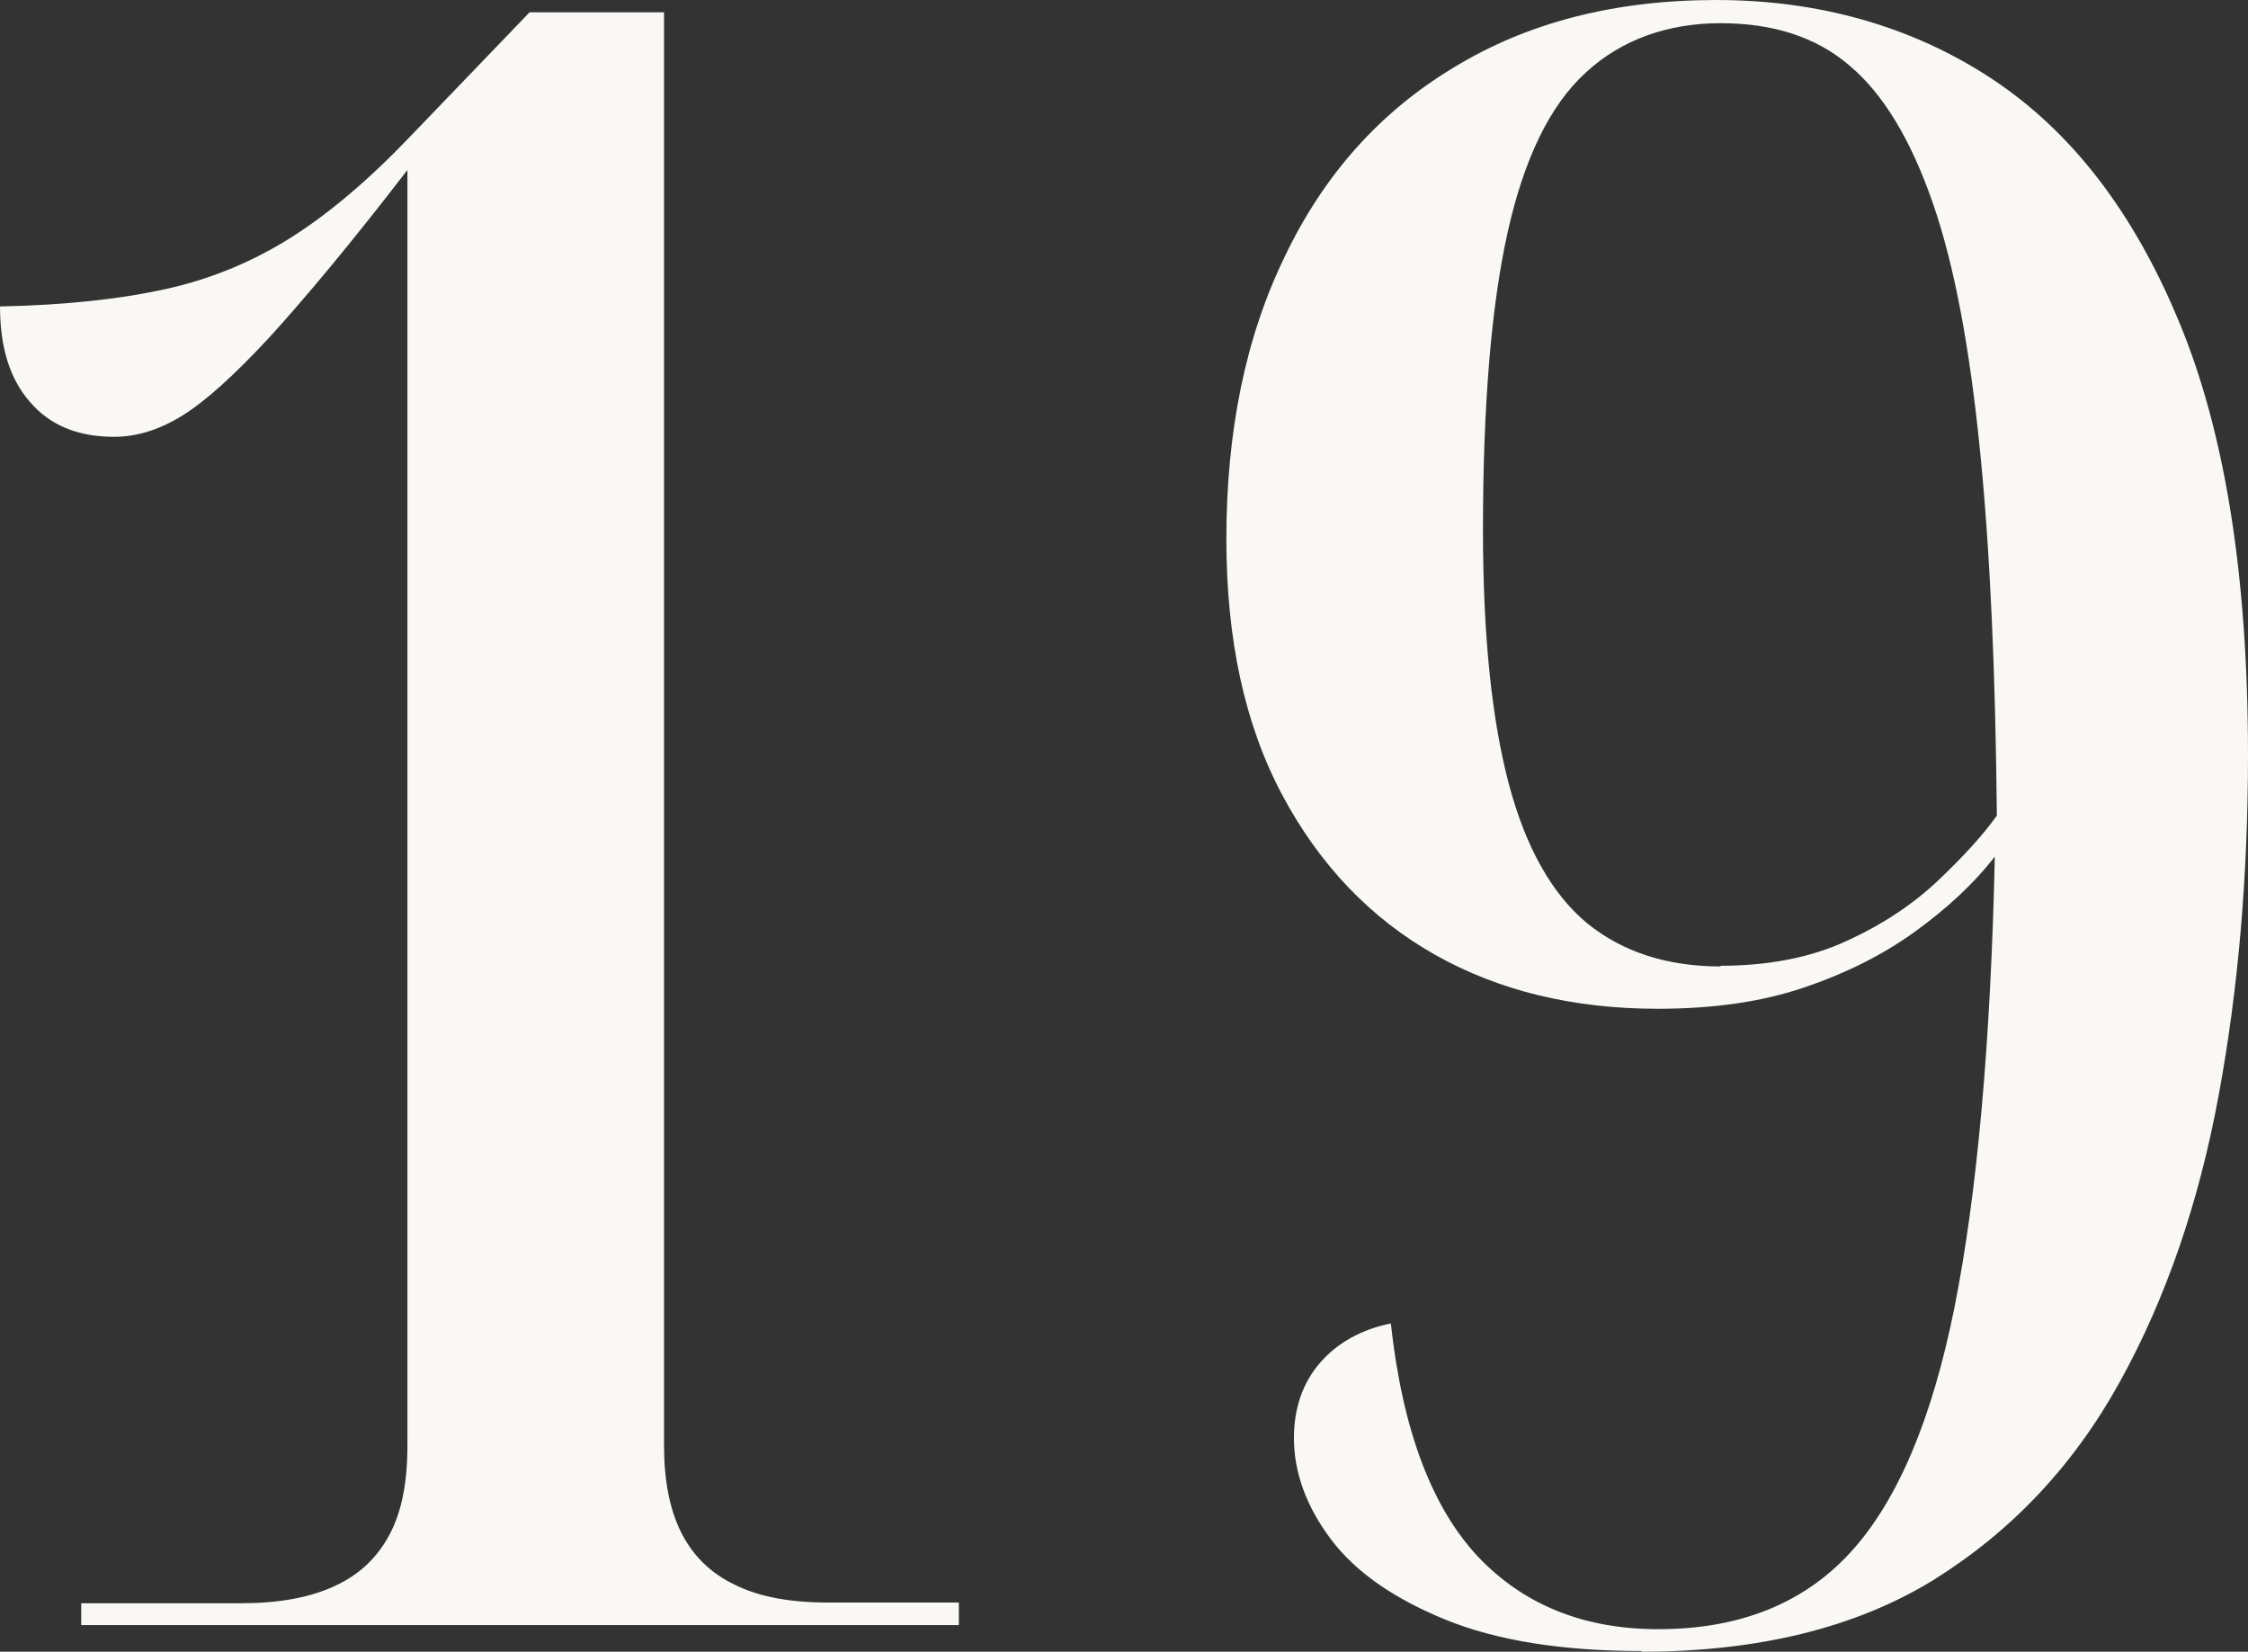
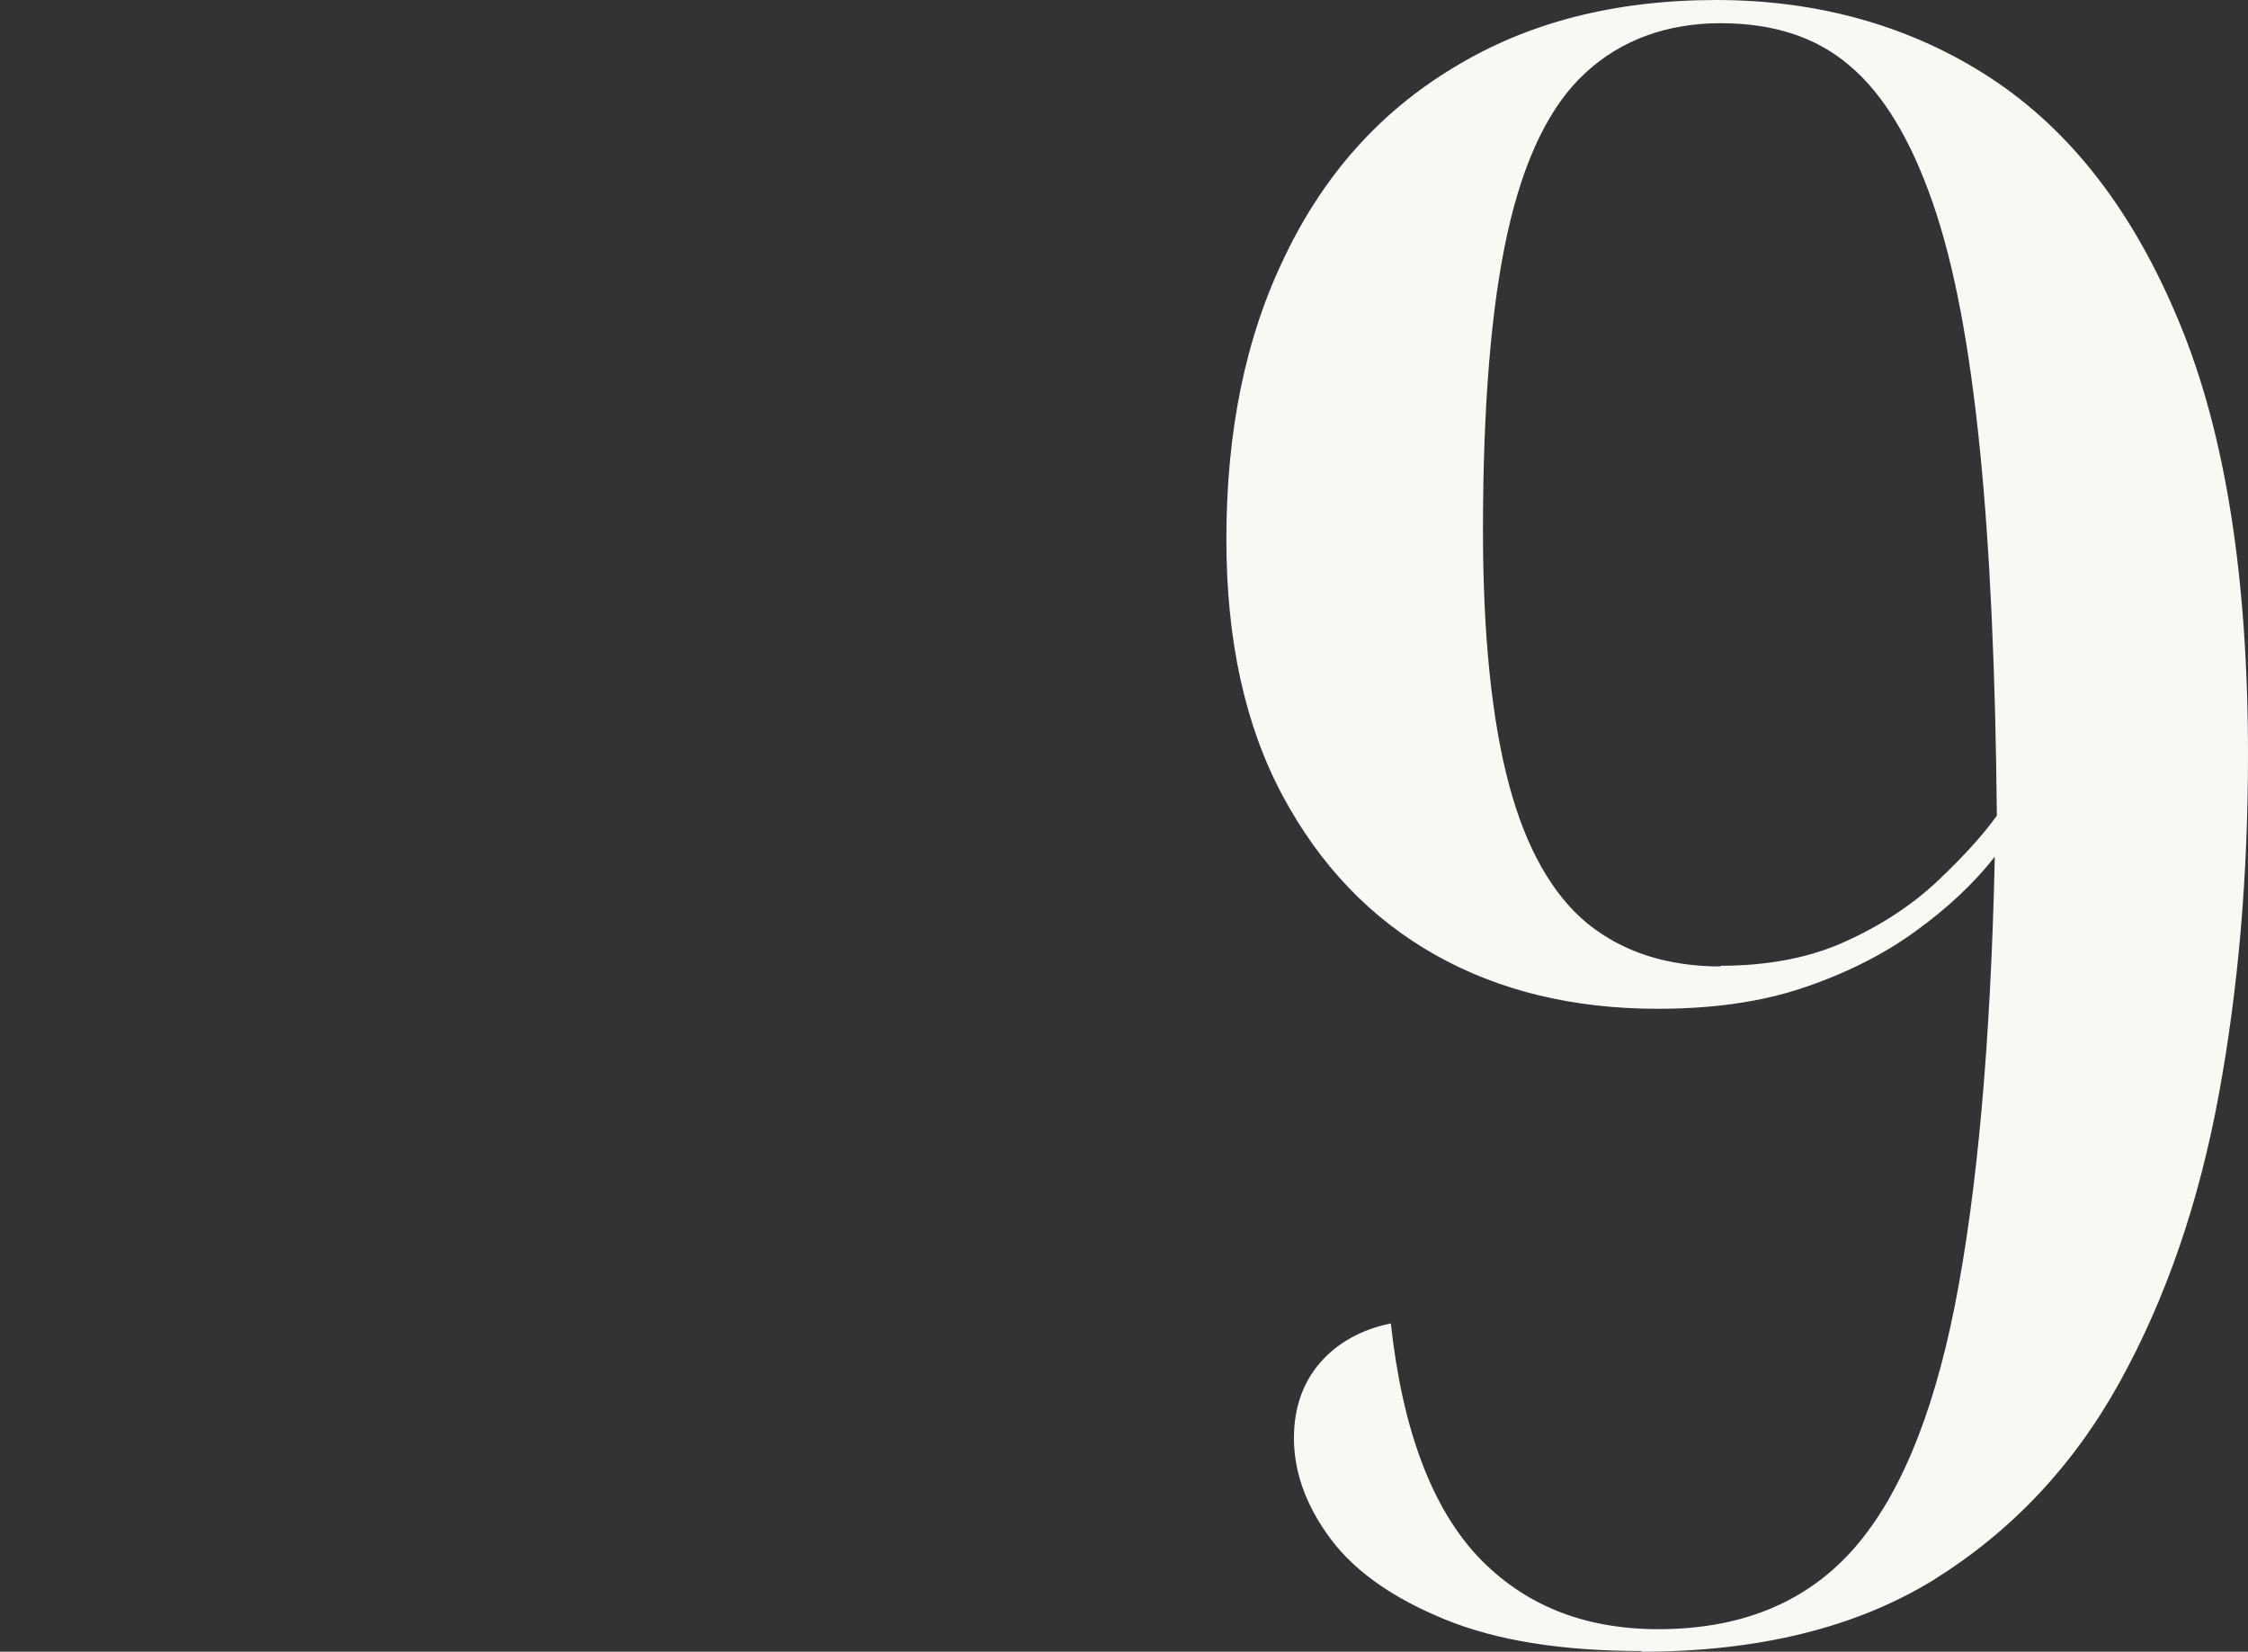
<svg xmlns="http://www.w3.org/2000/svg" id="Ebene_1" viewBox="0 0 32.94 24.2">
  <rect x="0" y="0" width="32.94" height="24.2" fill="#333333" stroke="none" />
  <defs>
    <style>.cls-1{fill:#faf8f5;}</style>
  </defs>
-   <path class="cls-1" d="M1.19,23.82v-.33h2.34c.55,0,1-.08,1.37-.25s.63-.42.81-.76.26-.77.26-1.3V2.49c-.83,1.08-1.51,1.89-2.02,2.45-.52.56-.94.94-1.28,1.15s-.67.31-1,.31c-.53,0-.94-.17-1.23-.51-.3-.34-.44-.81-.44-1.4.97-.02,1.78-.11,2.45-.26s1.28-.41,1.83-.76,1.13-.84,1.74-1.48L7.76.18h1.97v21c0,.5.08.93.25,1.27.17.34.43.6.79.77.36.18.82.26,1.37.26h1.91v.33H1.19Z" />
  <path class="cls-1" d="M24.06,24.19c-1.16,0-2.12-.15-2.88-.46-.76-.31-1.32-.7-1.68-1.18-.36-.48-.54-.98-.54-1.48,0-.44.13-.81.38-1.1s.6-.49,1.04-.58c.17,1.56.6,2.69,1.27,3.41.67.71,1.55,1.07,2.65,1.07,1.18,0,2.12-.37,2.81-1.12s1.2-1.95,1.53-3.6c.33-1.66.53-3.86.59-6.6-.31.4-.7.76-1.17,1.1s-1.01.61-1.63.82-1.33.31-2.14.31c-1.23,0-2.32-.26-3.26-.79-.94-.53-1.69-1.31-2.24-2.34s-.82-2.28-.82-3.75c0-1.58.28-2.96.86-4.15.57-1.19,1.39-2.11,2.47-2.76,1.08-.66,2.36-.99,3.85-.99s2.86.38,4.03,1.15c1.17.77,2.09,1.96,2.76,3.59.67,1.62,1,3.73,1,6.32,0,1.76-.14,3.42-.43,4.99s-.77,2.97-1.45,4.2-1.59,2.19-2.73,2.9c-1.14.7-2.57,1.05-4.28,1.05h0ZM25.21,14.15c.7,0,1.32-.12,1.84-.36.53-.24.98-.54,1.35-.89s.66-.67.86-.95c-.02-2.11-.1-3.9-.25-5.38s-.37-2.68-.69-3.6-.72-1.59-1.22-2.01c-.49-.42-1.12-.62-1.89-.62s-1.45.24-1.97.72c-.53.48-.91,1.27-1.15,2.35s-.36,2.54-.36,4.36c0,1.54.13,2.78.38,3.72s.64,1.62,1.15,2.04c.52.42,1.17.63,1.96.63h-.01Z" />
</svg>